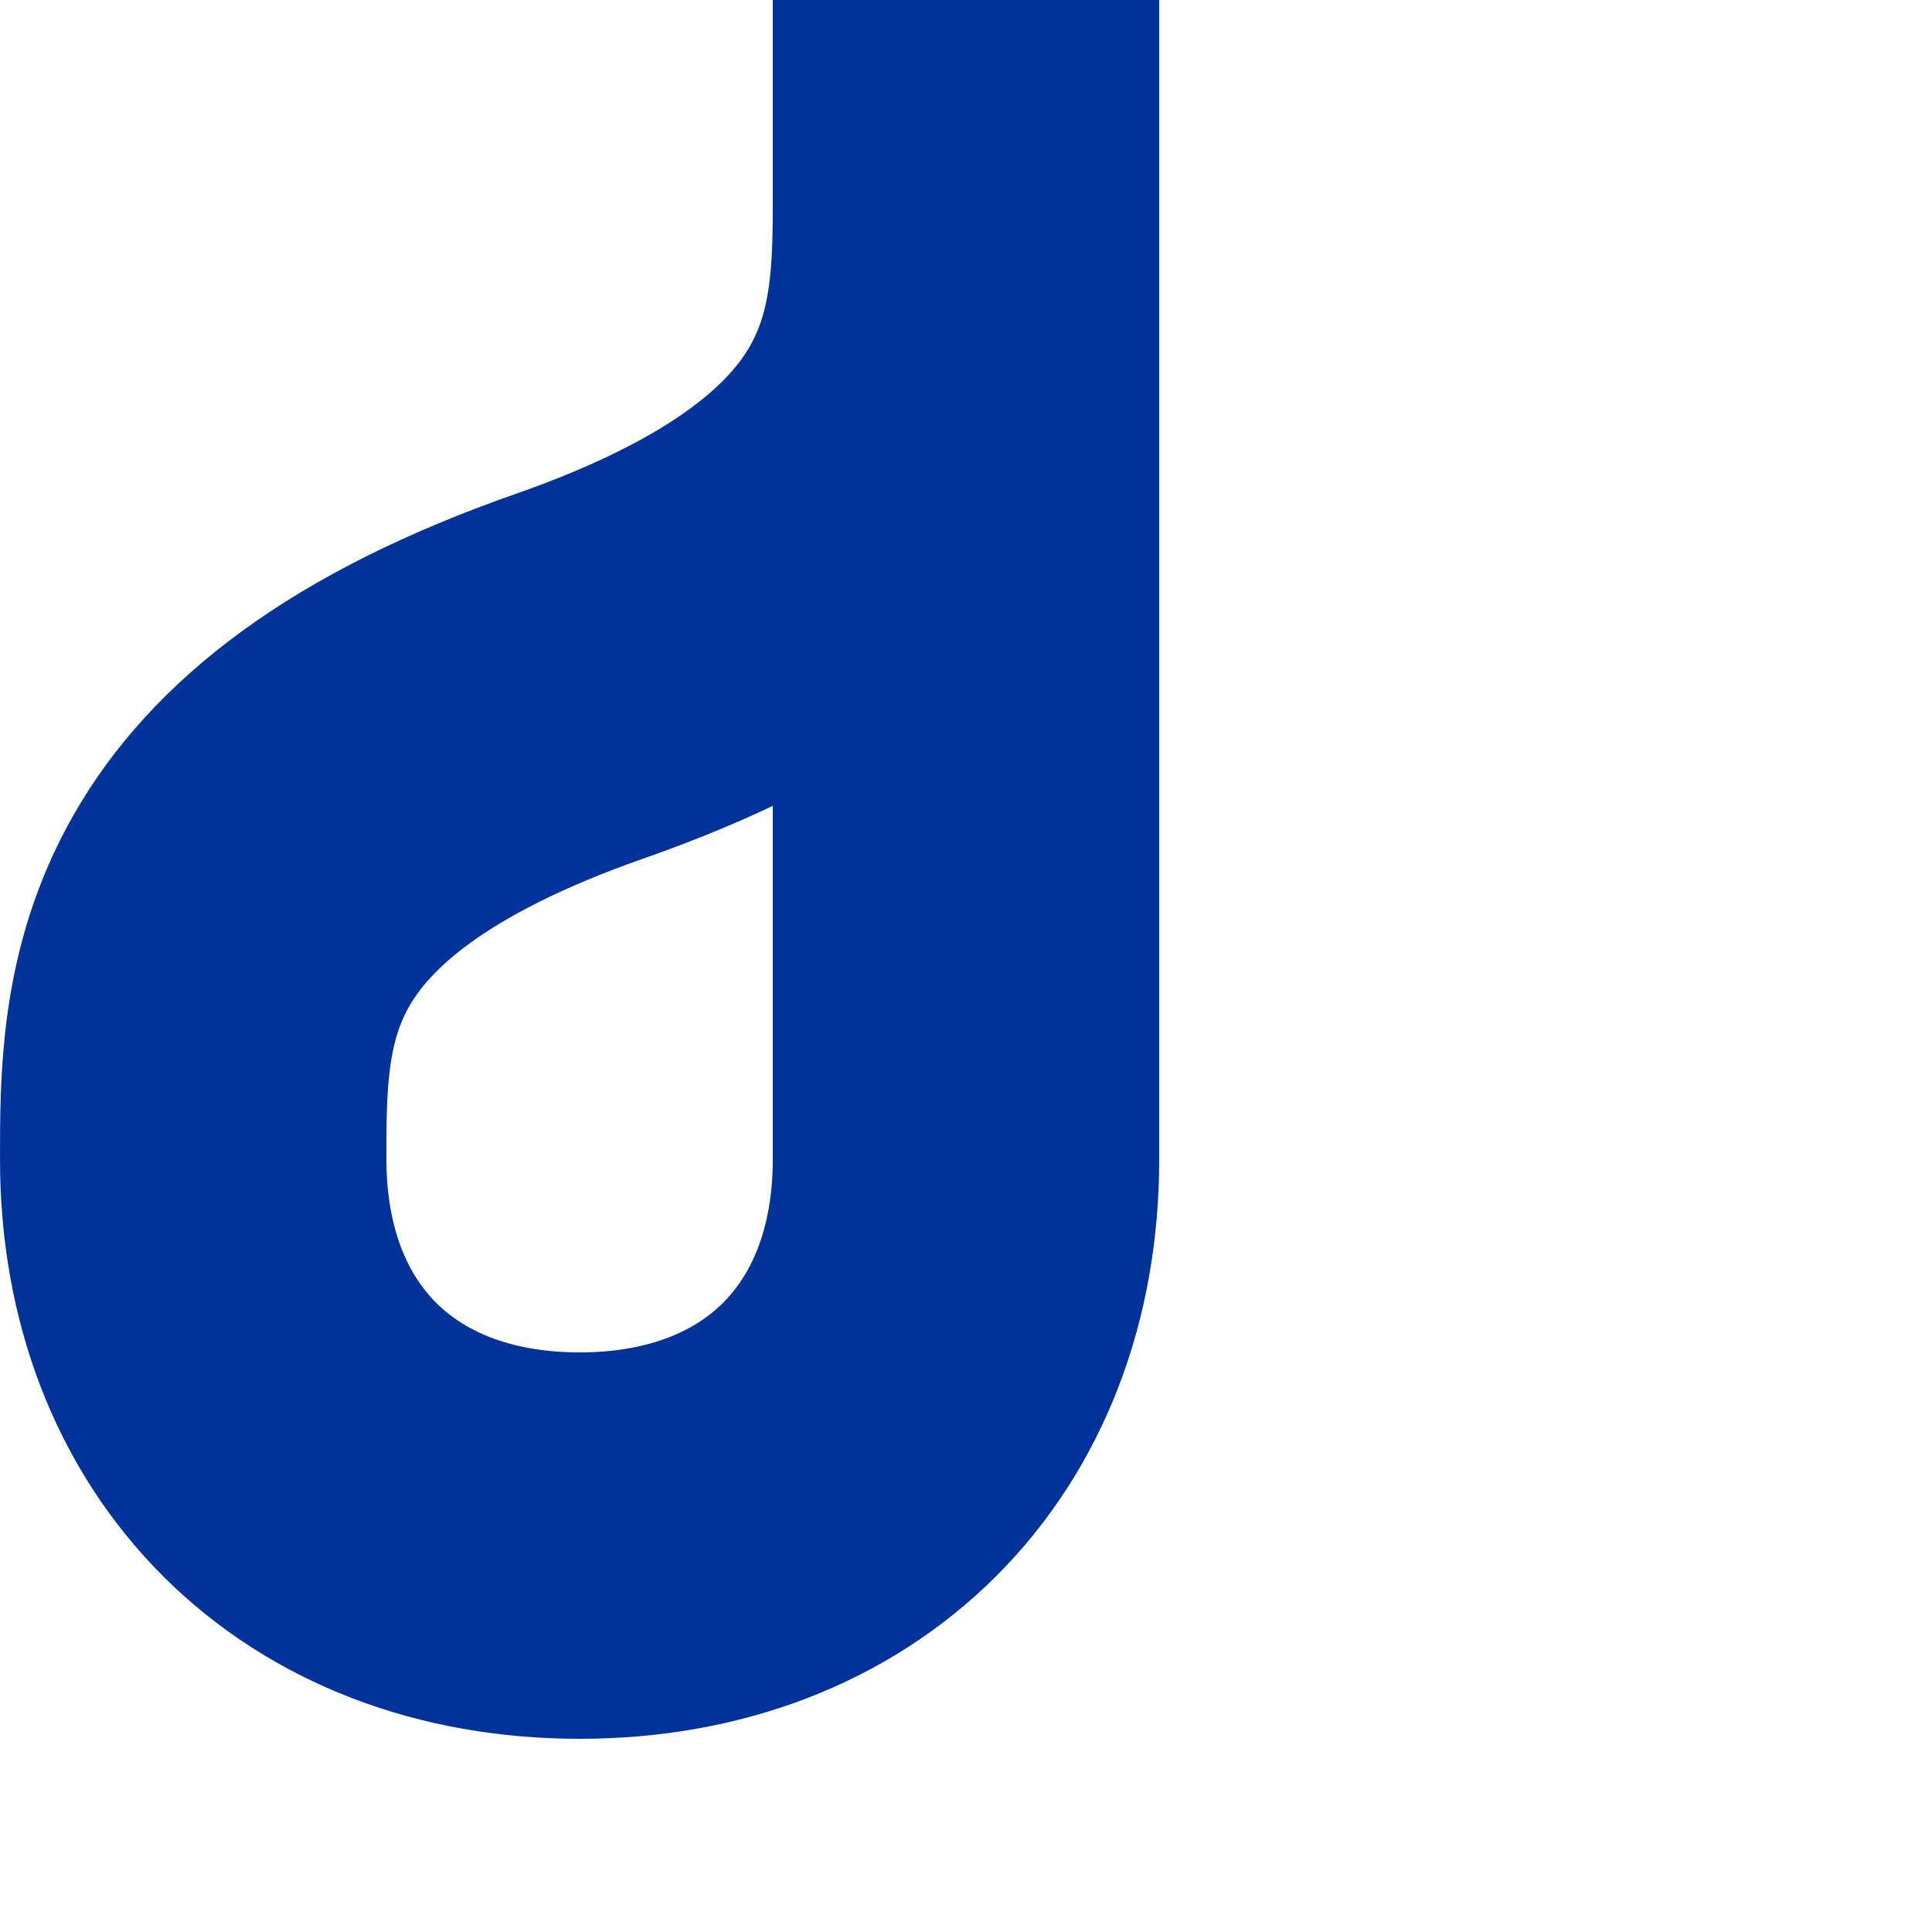
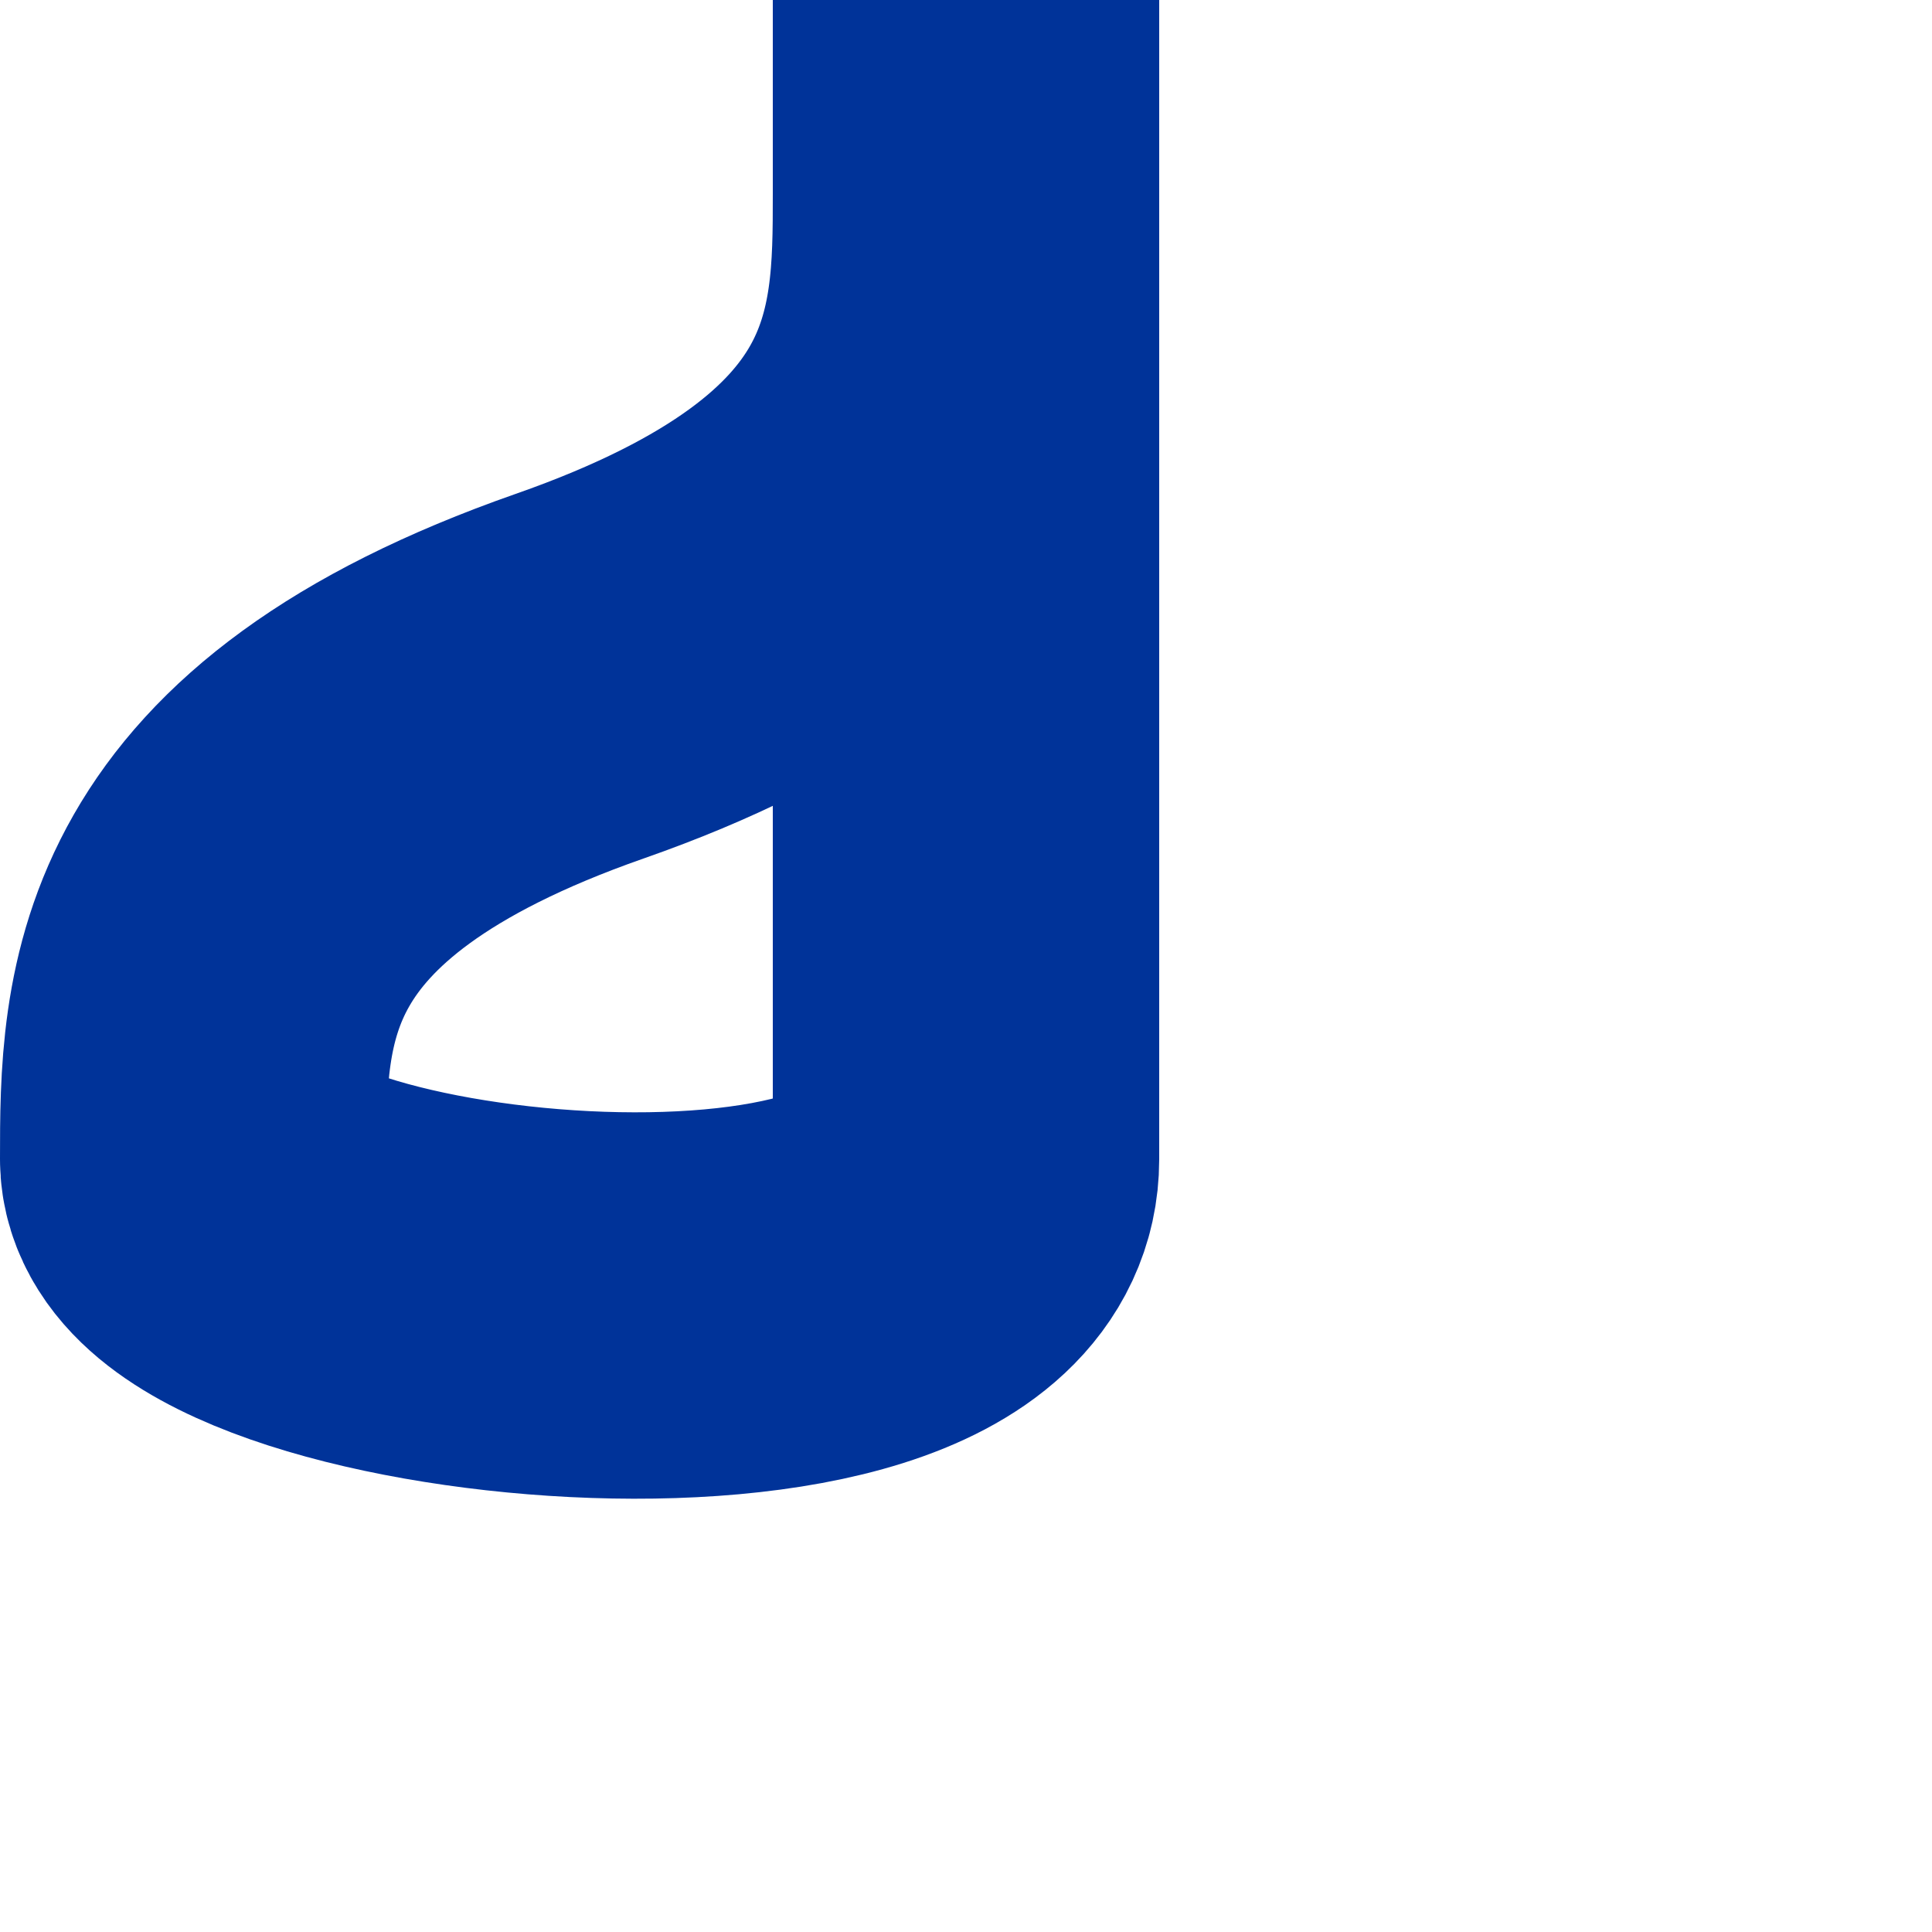
<svg xmlns="http://www.w3.org/2000/svg" width="500" height="500" viewBox="0 0 500 500">
  <title>uWSLer</title>
  <g style="stroke:#003399; stroke-width:100; fill:none;">
-     <path d="M 250,50 C 250,90 250,140 150,175 S 50,260 50,300 C 50,360 90,400 150,400 S 250,360 250,300  V 0" />
+     <path d="M 250,50 C 250,90 250,140 150,175 S 50,260 50,300 S 250,360 250,300  V 0" />
  </g>
</svg>